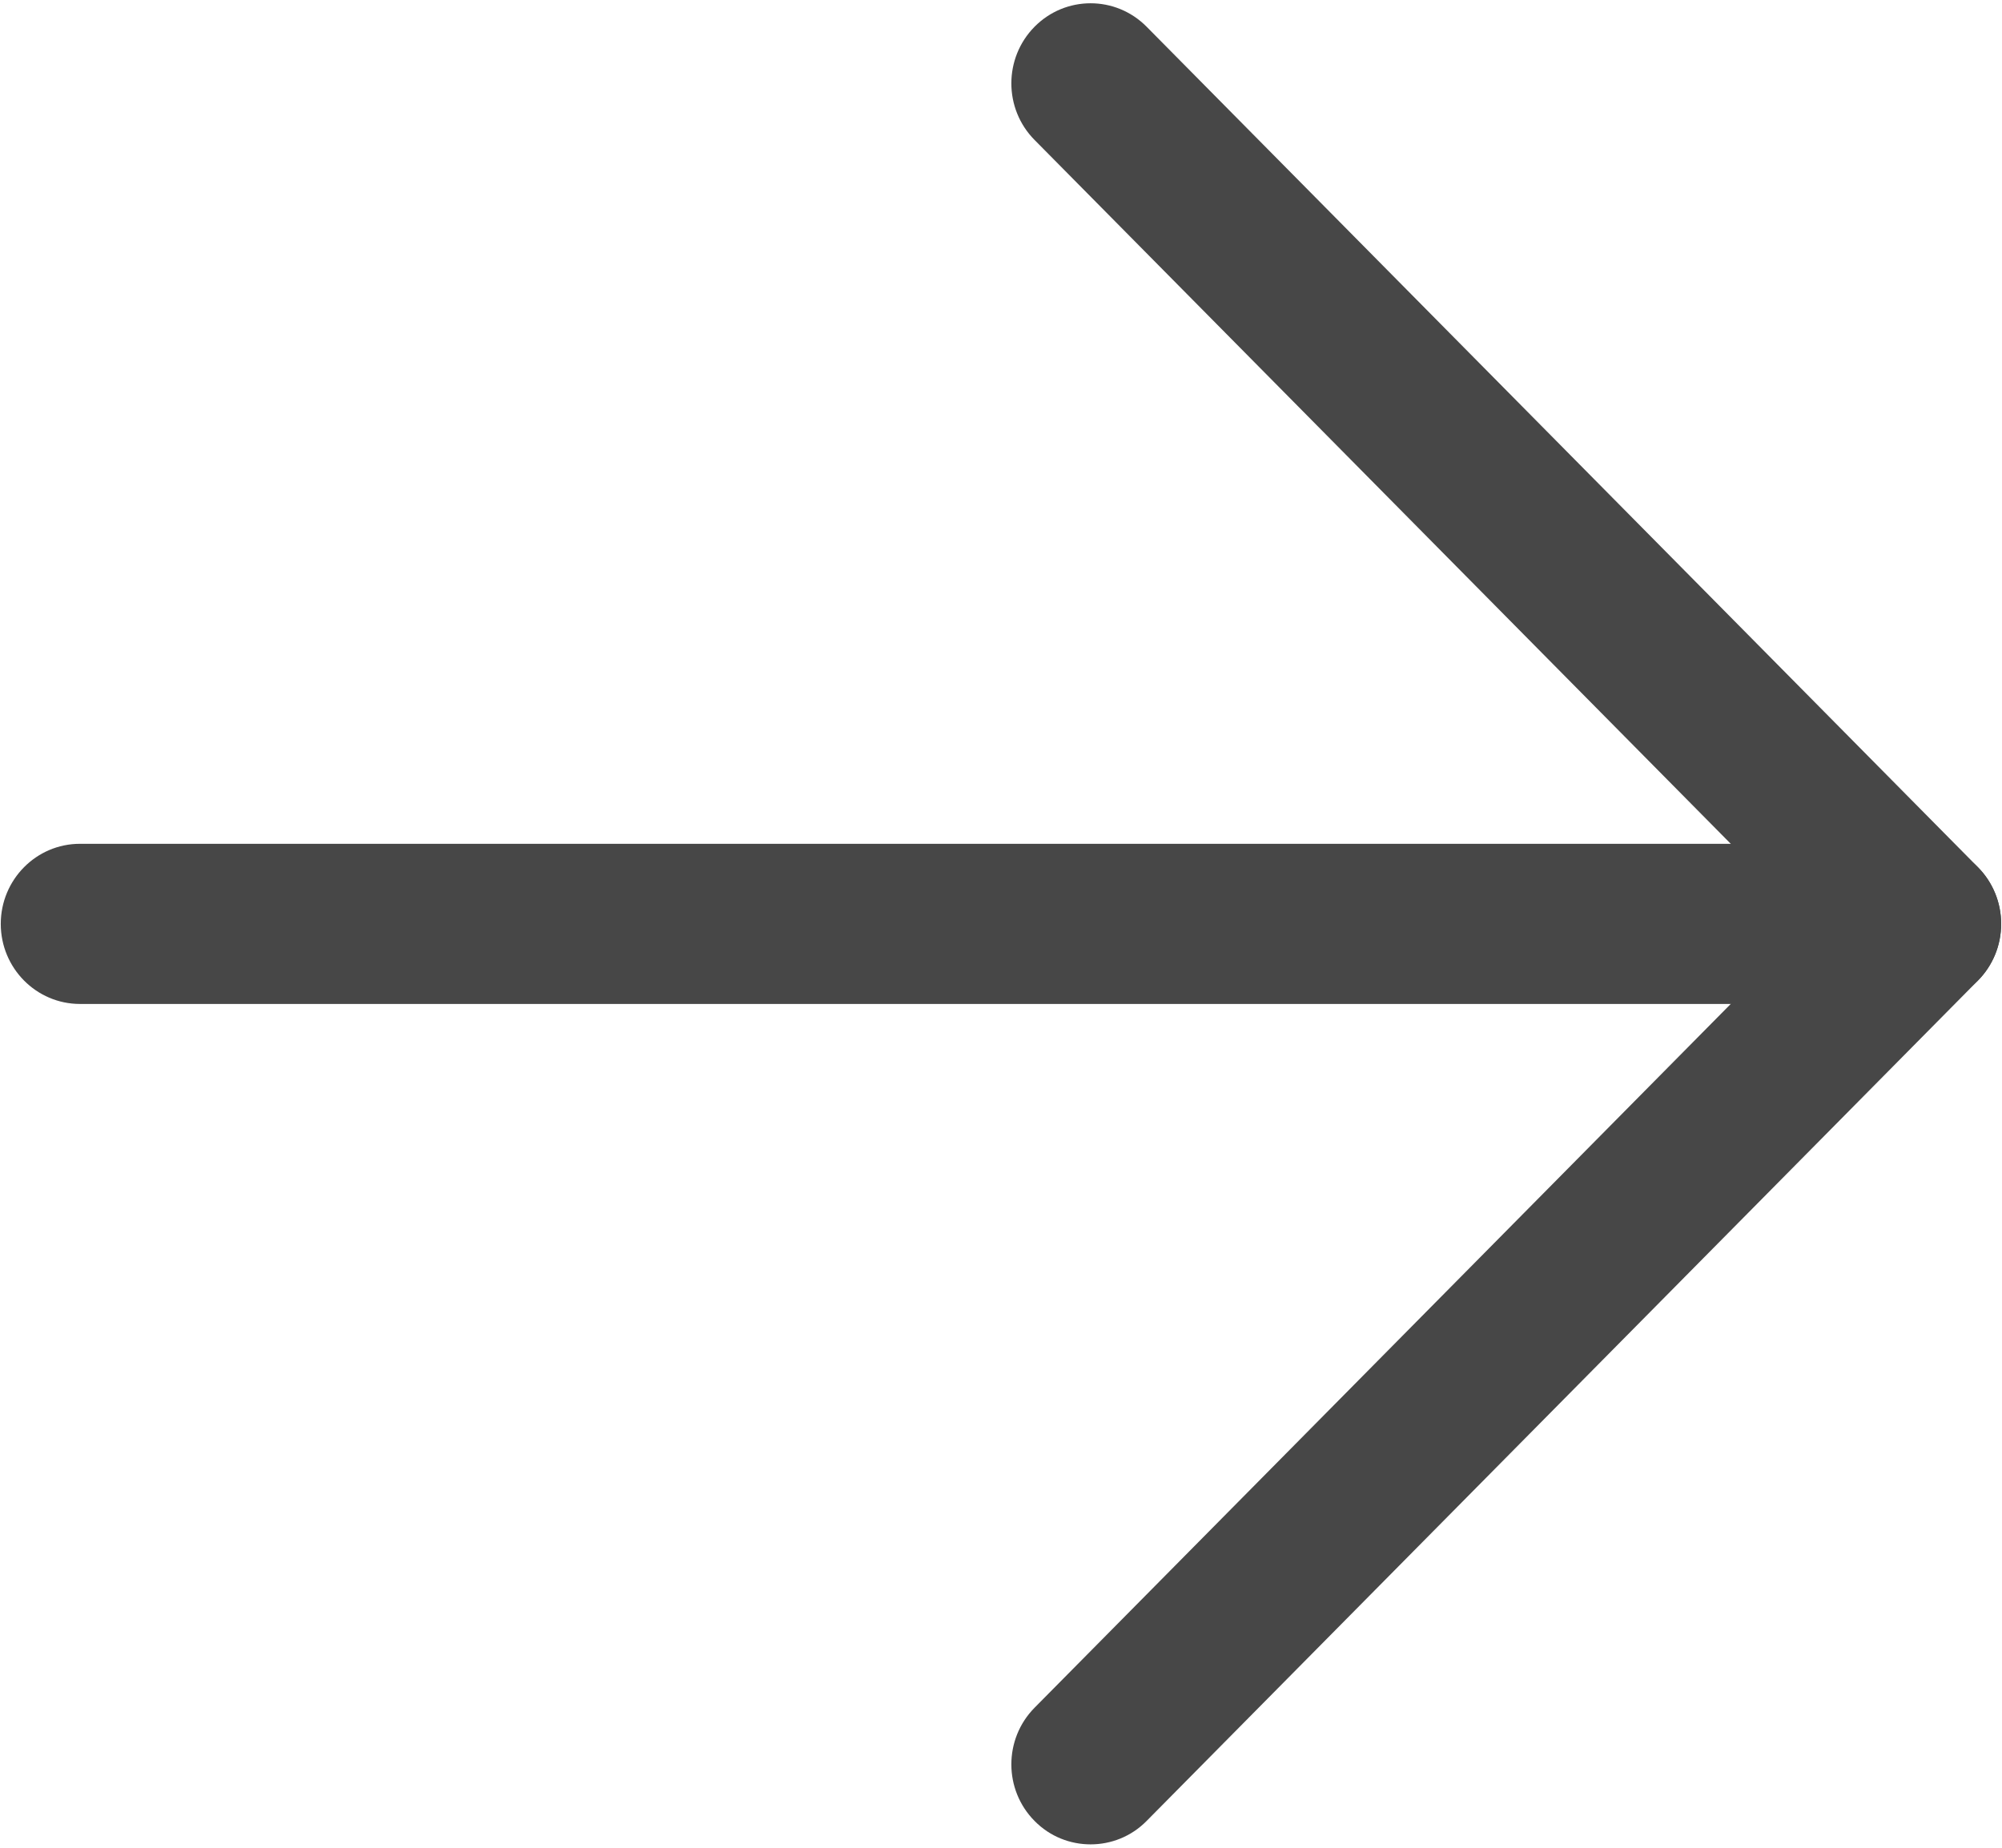
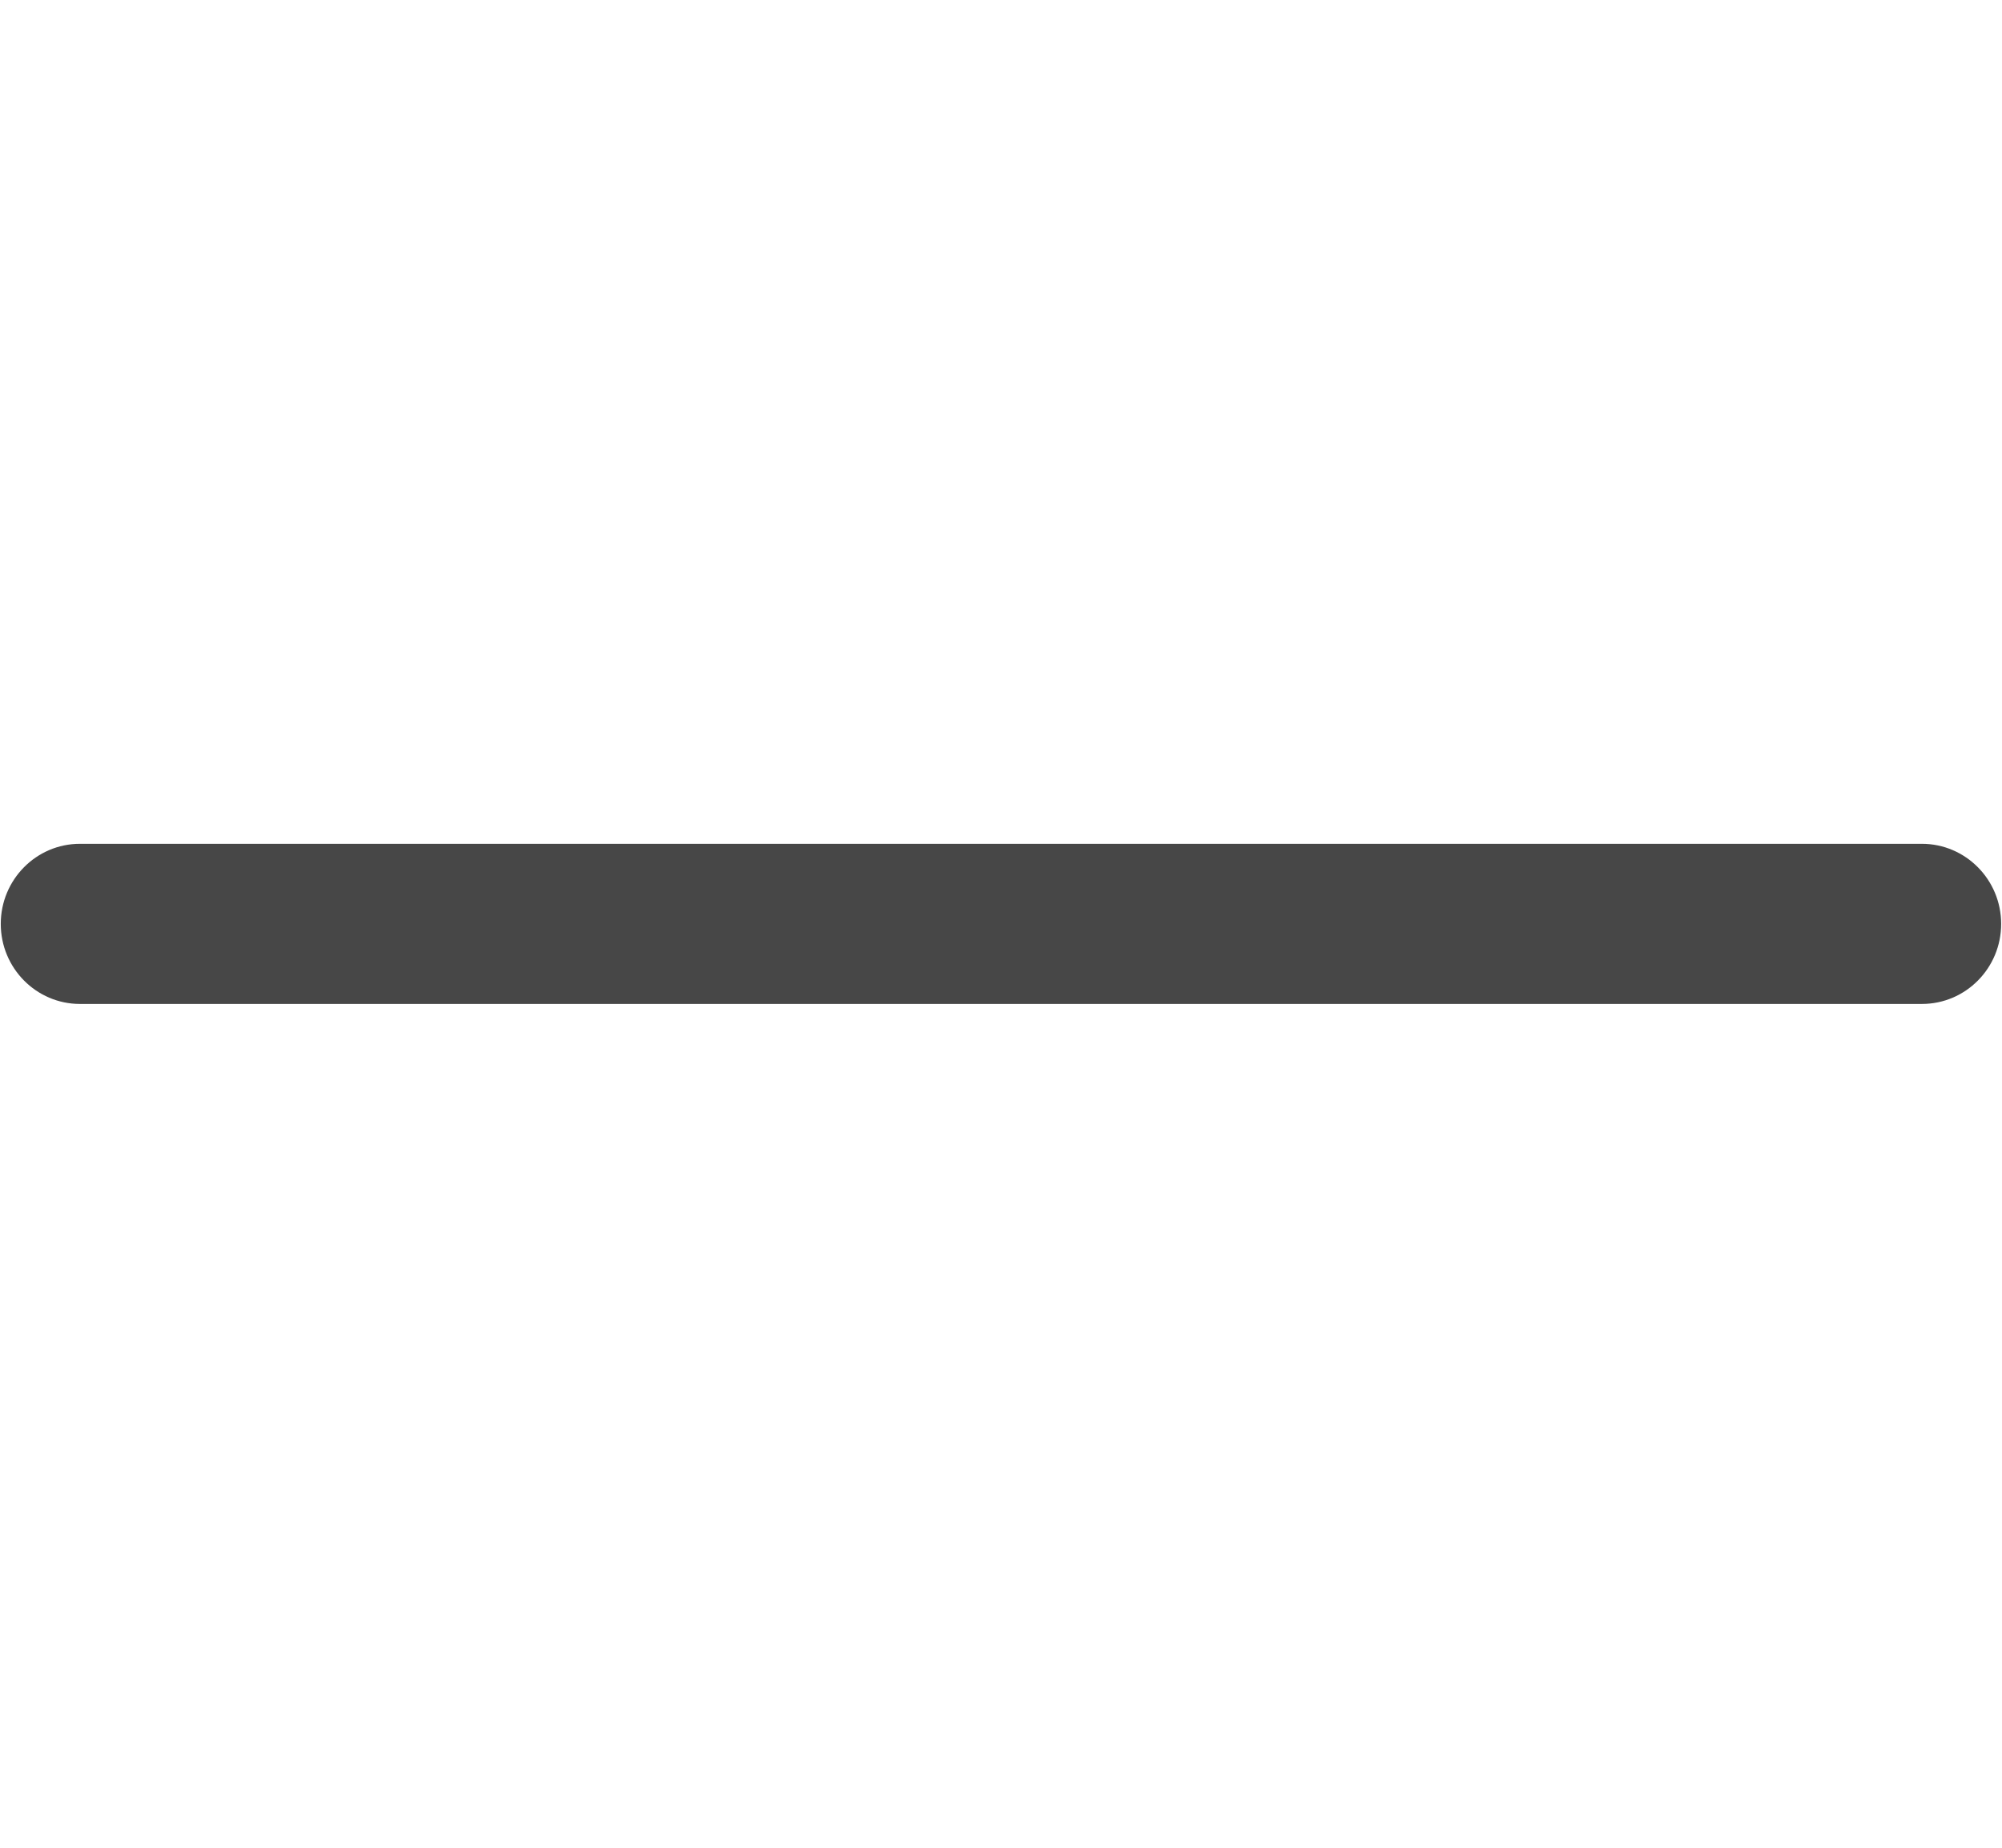
<svg xmlns="http://www.w3.org/2000/svg" width="26" height="24" viewBox="0 0 26 24" fill="none">
  <g clip-path="url(#clip0_223_1756)">
    <path d="M24.96 13.04H1.038C0.471 13.04 0.01 12.574 0.01 12C0.01 11.426 0.471 10.96 1.038 10.96H24.96C25.527 10.96 25.989 11.426 25.989 12C25.989 12.574 25.529 13.04 24.96 13.04Z" fill="#474747" />
-     <path d="M14.164 23.956C13.9 23.956 13.637 23.856 13.436 23.652C13.034 23.246 13.034 22.588 13.436 22.181L23.506 12L13.436 1.818C13.034 1.412 13.034 0.754 13.436 0.347C13.838 -0.059 14.489 -0.059 14.891 0.347L25.688 11.264C25.881 11.459 25.989 11.724 25.989 12C25.989 12.276 25.881 12.541 25.688 12.736L14.891 23.652C14.69 23.856 14.426 23.956 14.164 23.956Z" fill="#474747" />
  </g>
  <defs>
    <clipPath id="clip0_223_1756">
      <rect width="26" height="24" fill="white" />
    </clipPath>
  </defs>
</svg>